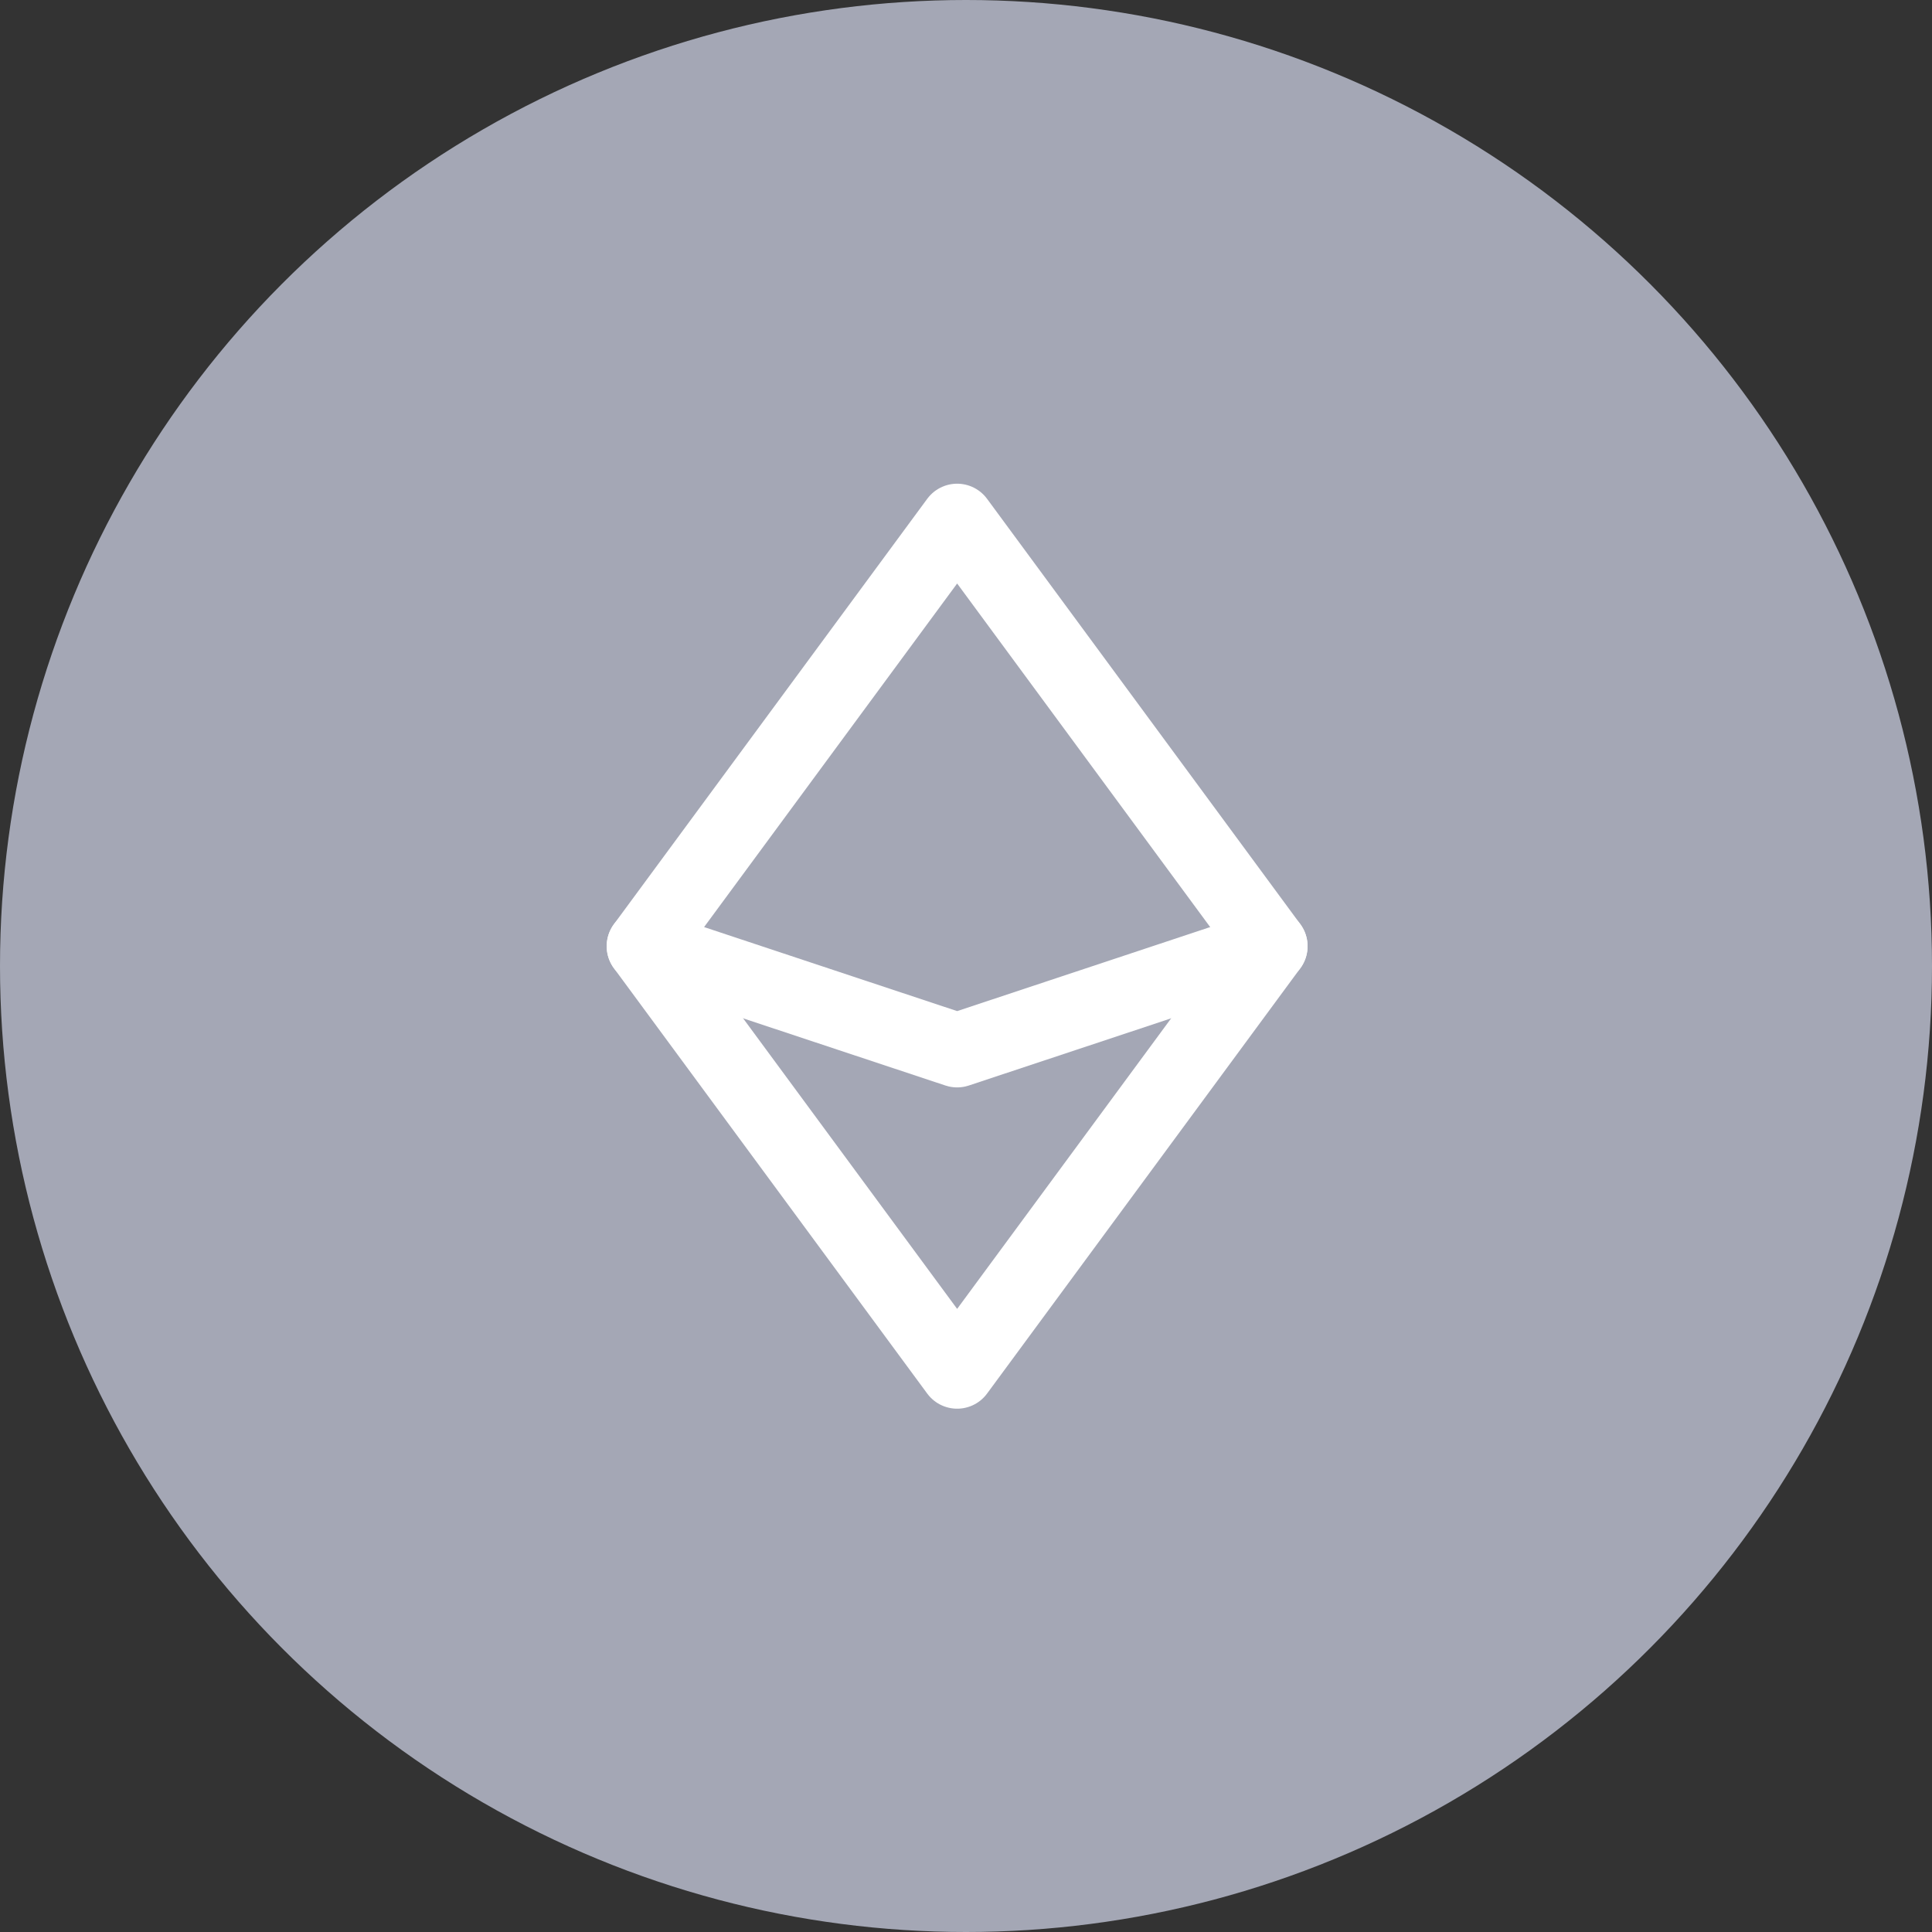
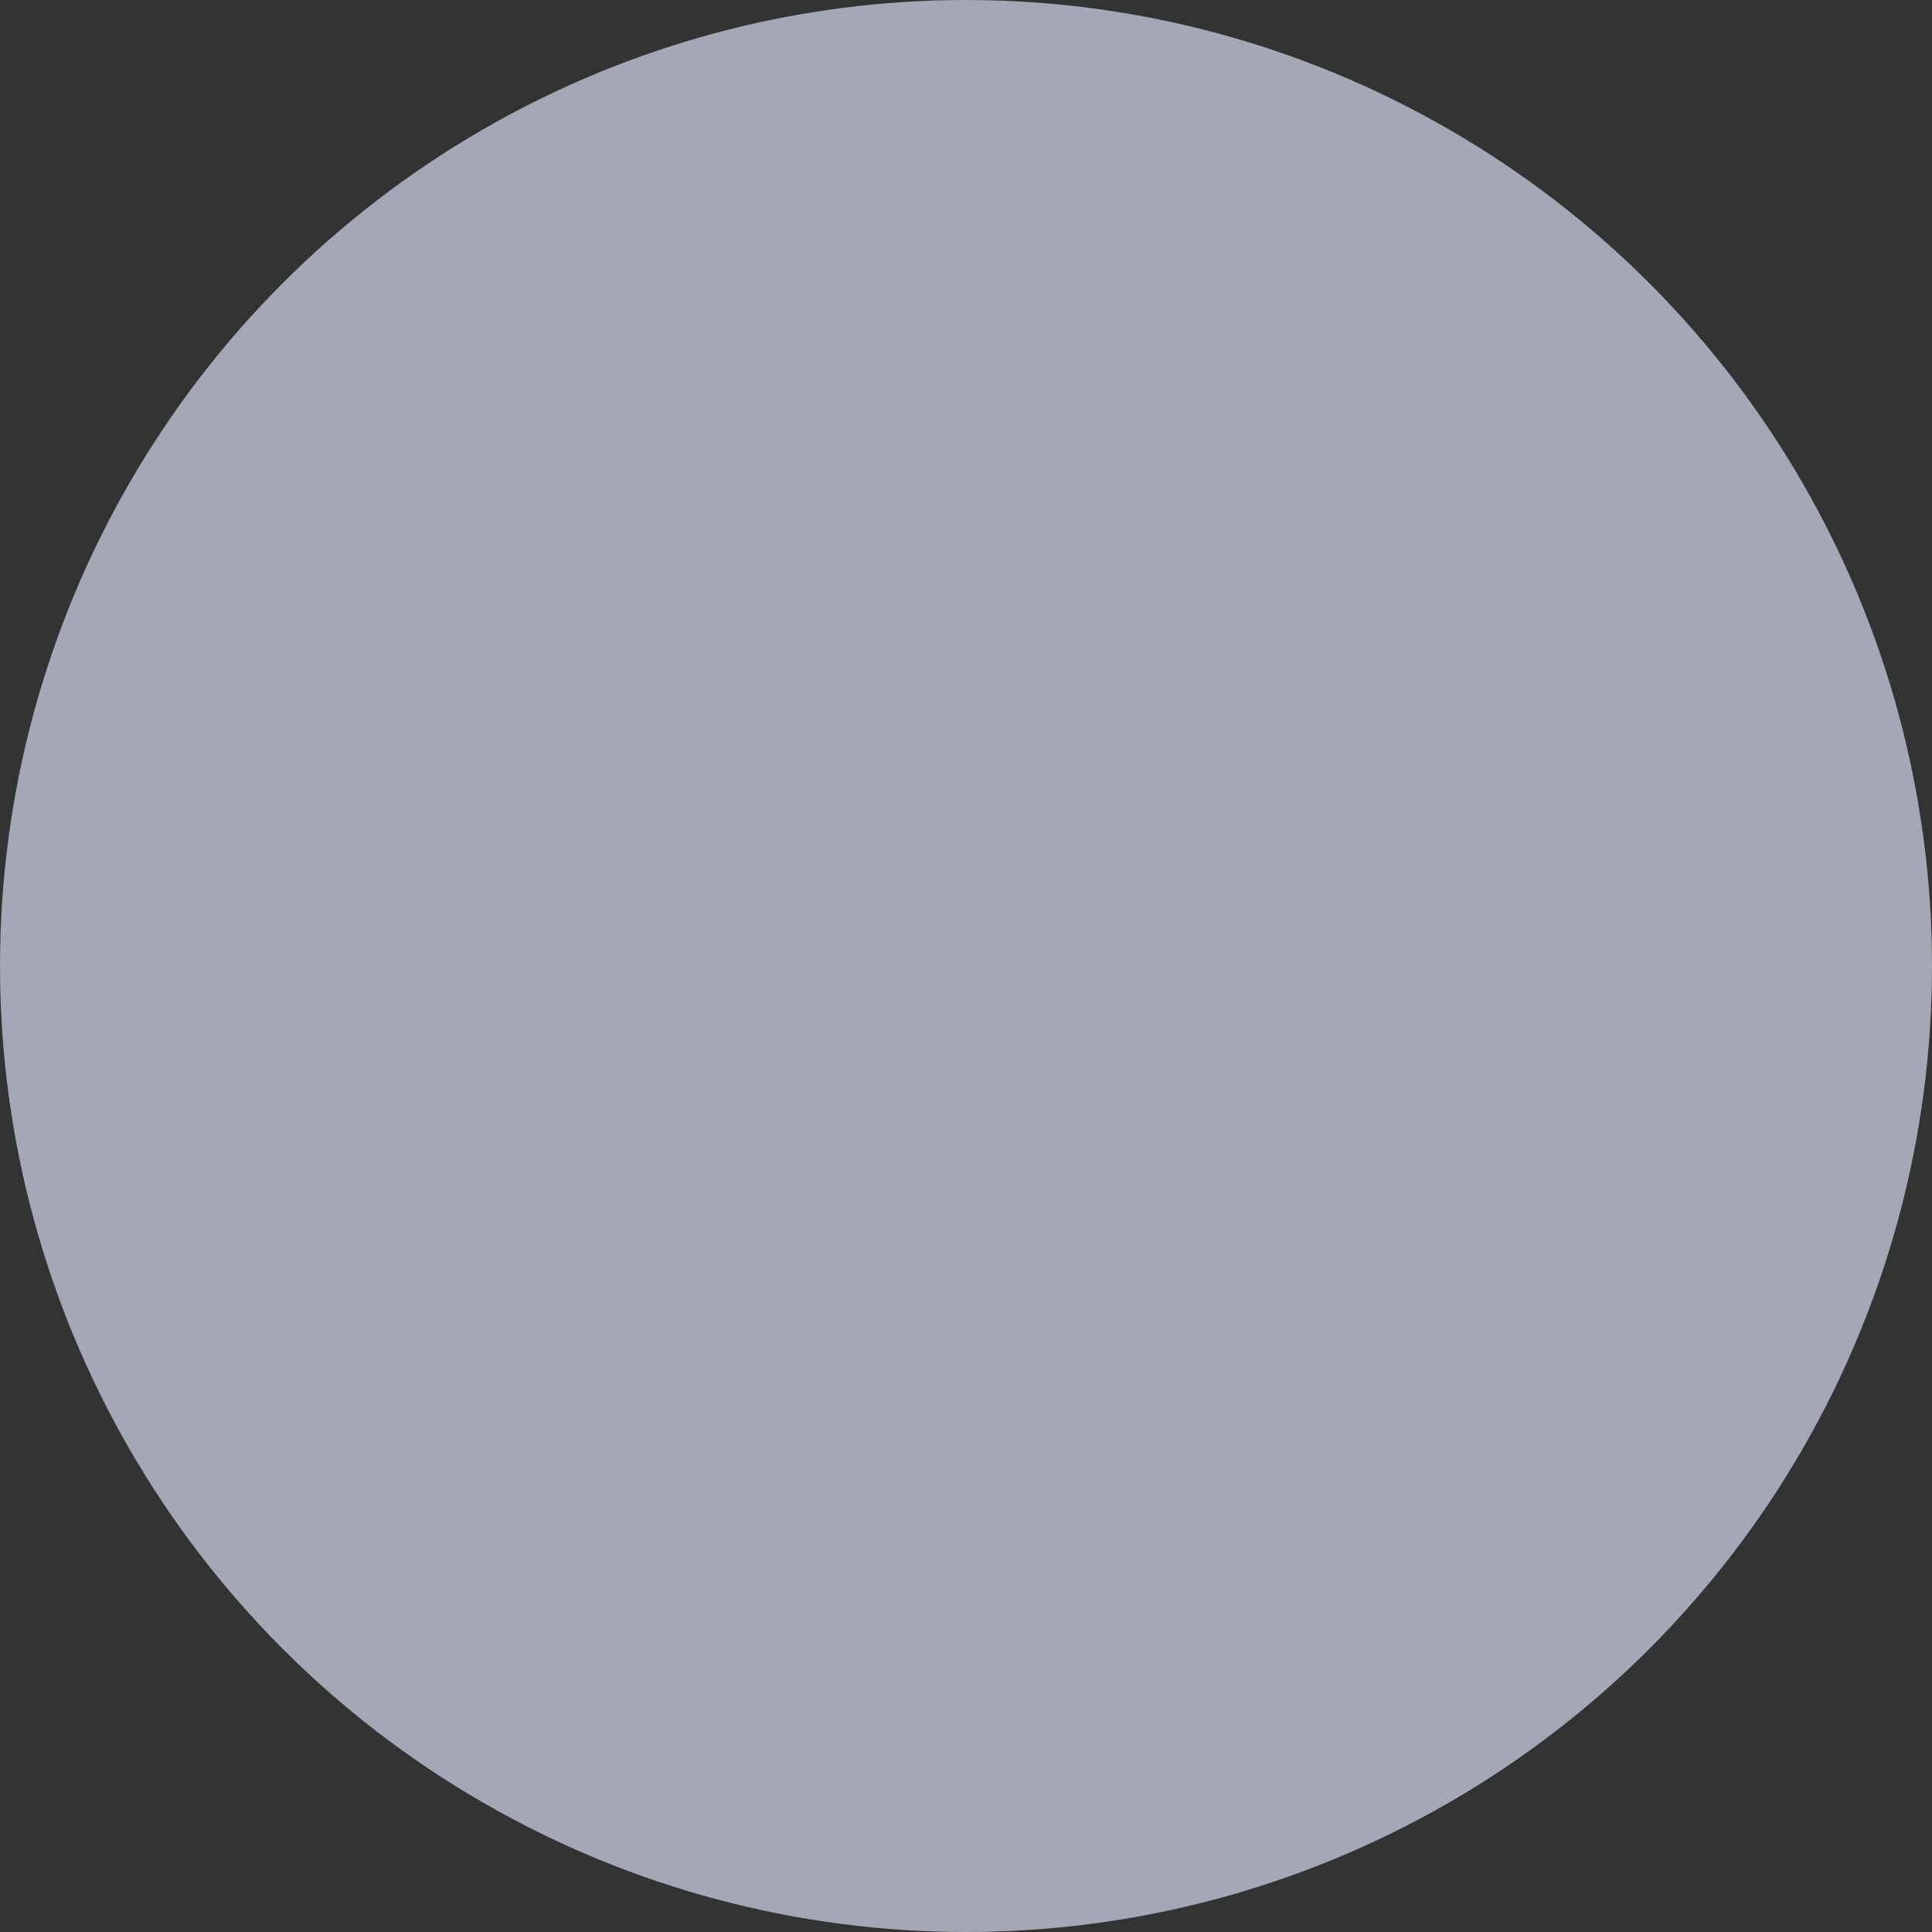
<svg xmlns="http://www.w3.org/2000/svg" width="130" height="130" viewBox="0 0 130 130" fill="none">
  <rect x="0" y="0" width="130" height="130" fill="#333333" stroke="none" />
  <circle cx="65" cy="65" r="65" fill="#A4A7B5" />
  <g clip-path="url(#clip0_901_663)">
-     <path d="M64.404 35.047L85.483 63.668L64.404 92.288L43.323 63.668L64.404 35.047Z" stroke="white" stroke-width="5" stroke-linecap="round" stroke-linejoin="round" />
-     <path d="M85.483 63.669L64.404 70.669L43.323 63.669" stroke="white" stroke-width="5" stroke-linecap="round" stroke-linejoin="round" />
-   </g>
+     </g>
  <defs>
    <clipPath id="clip0_901_663">
      <rect width="62.292" height="62.292" fill="white" transform="translate(32.5 32.5)" />
    </clipPath>
  </defs>
</svg>